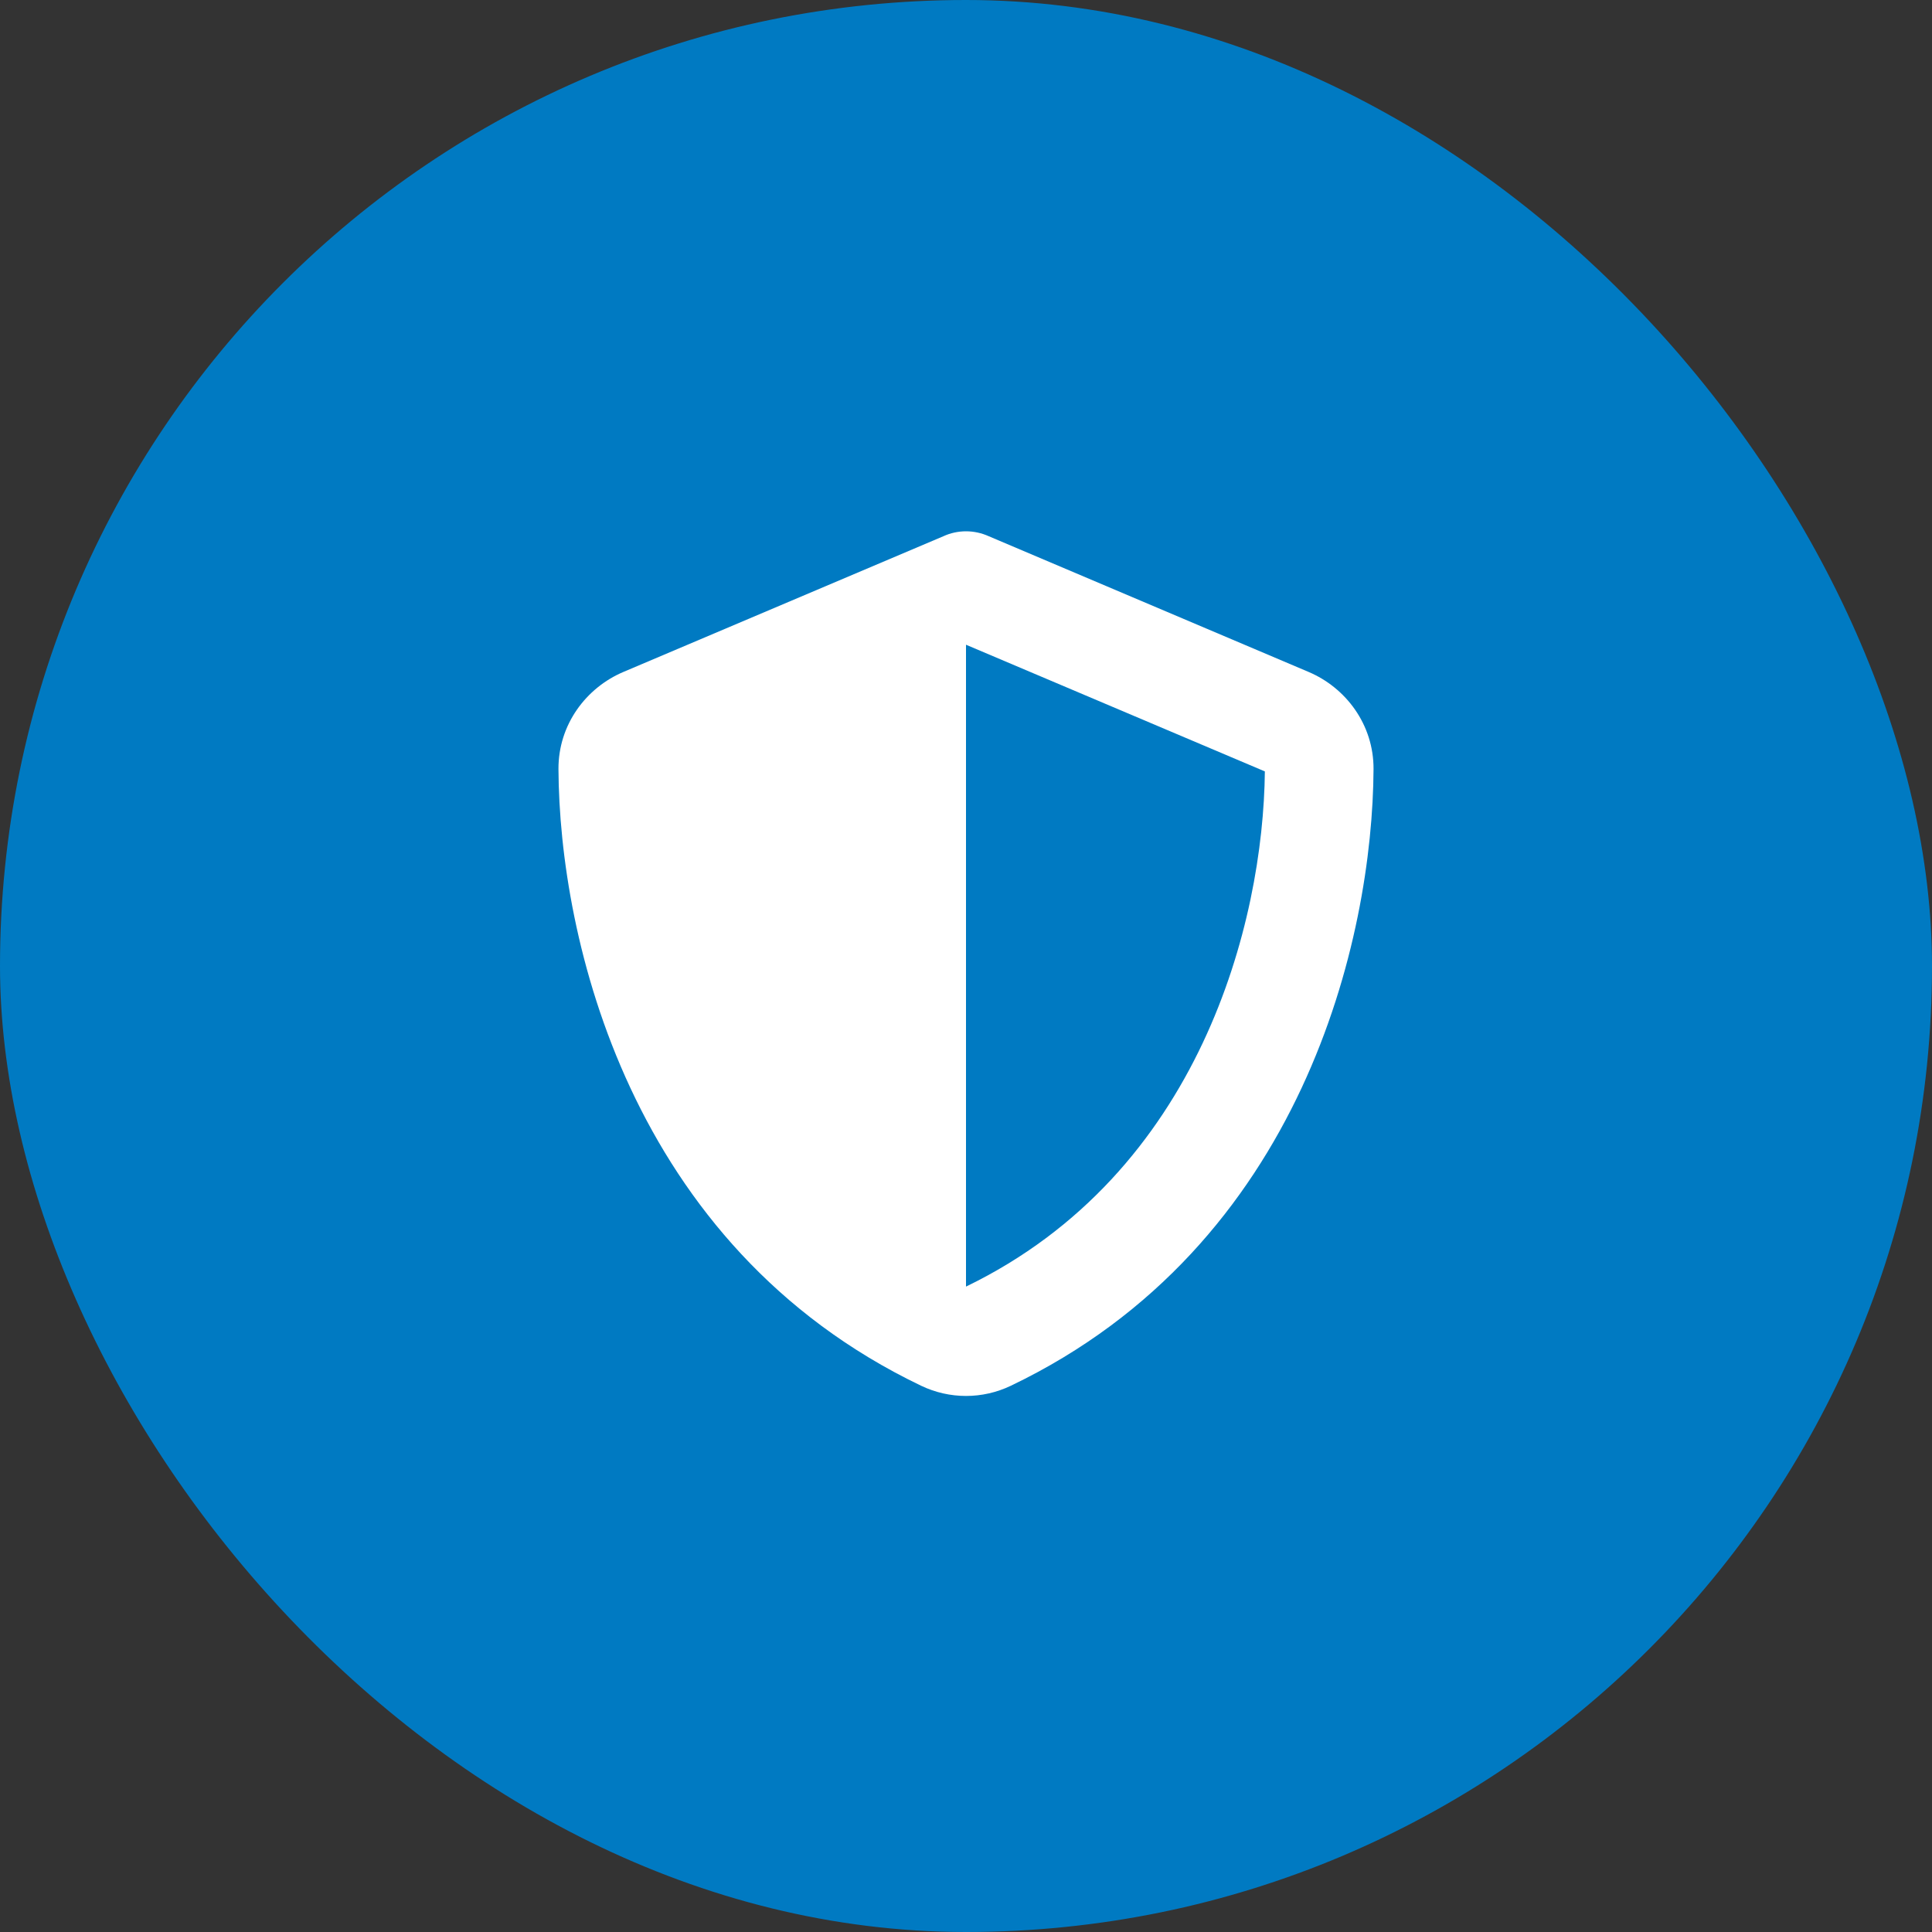
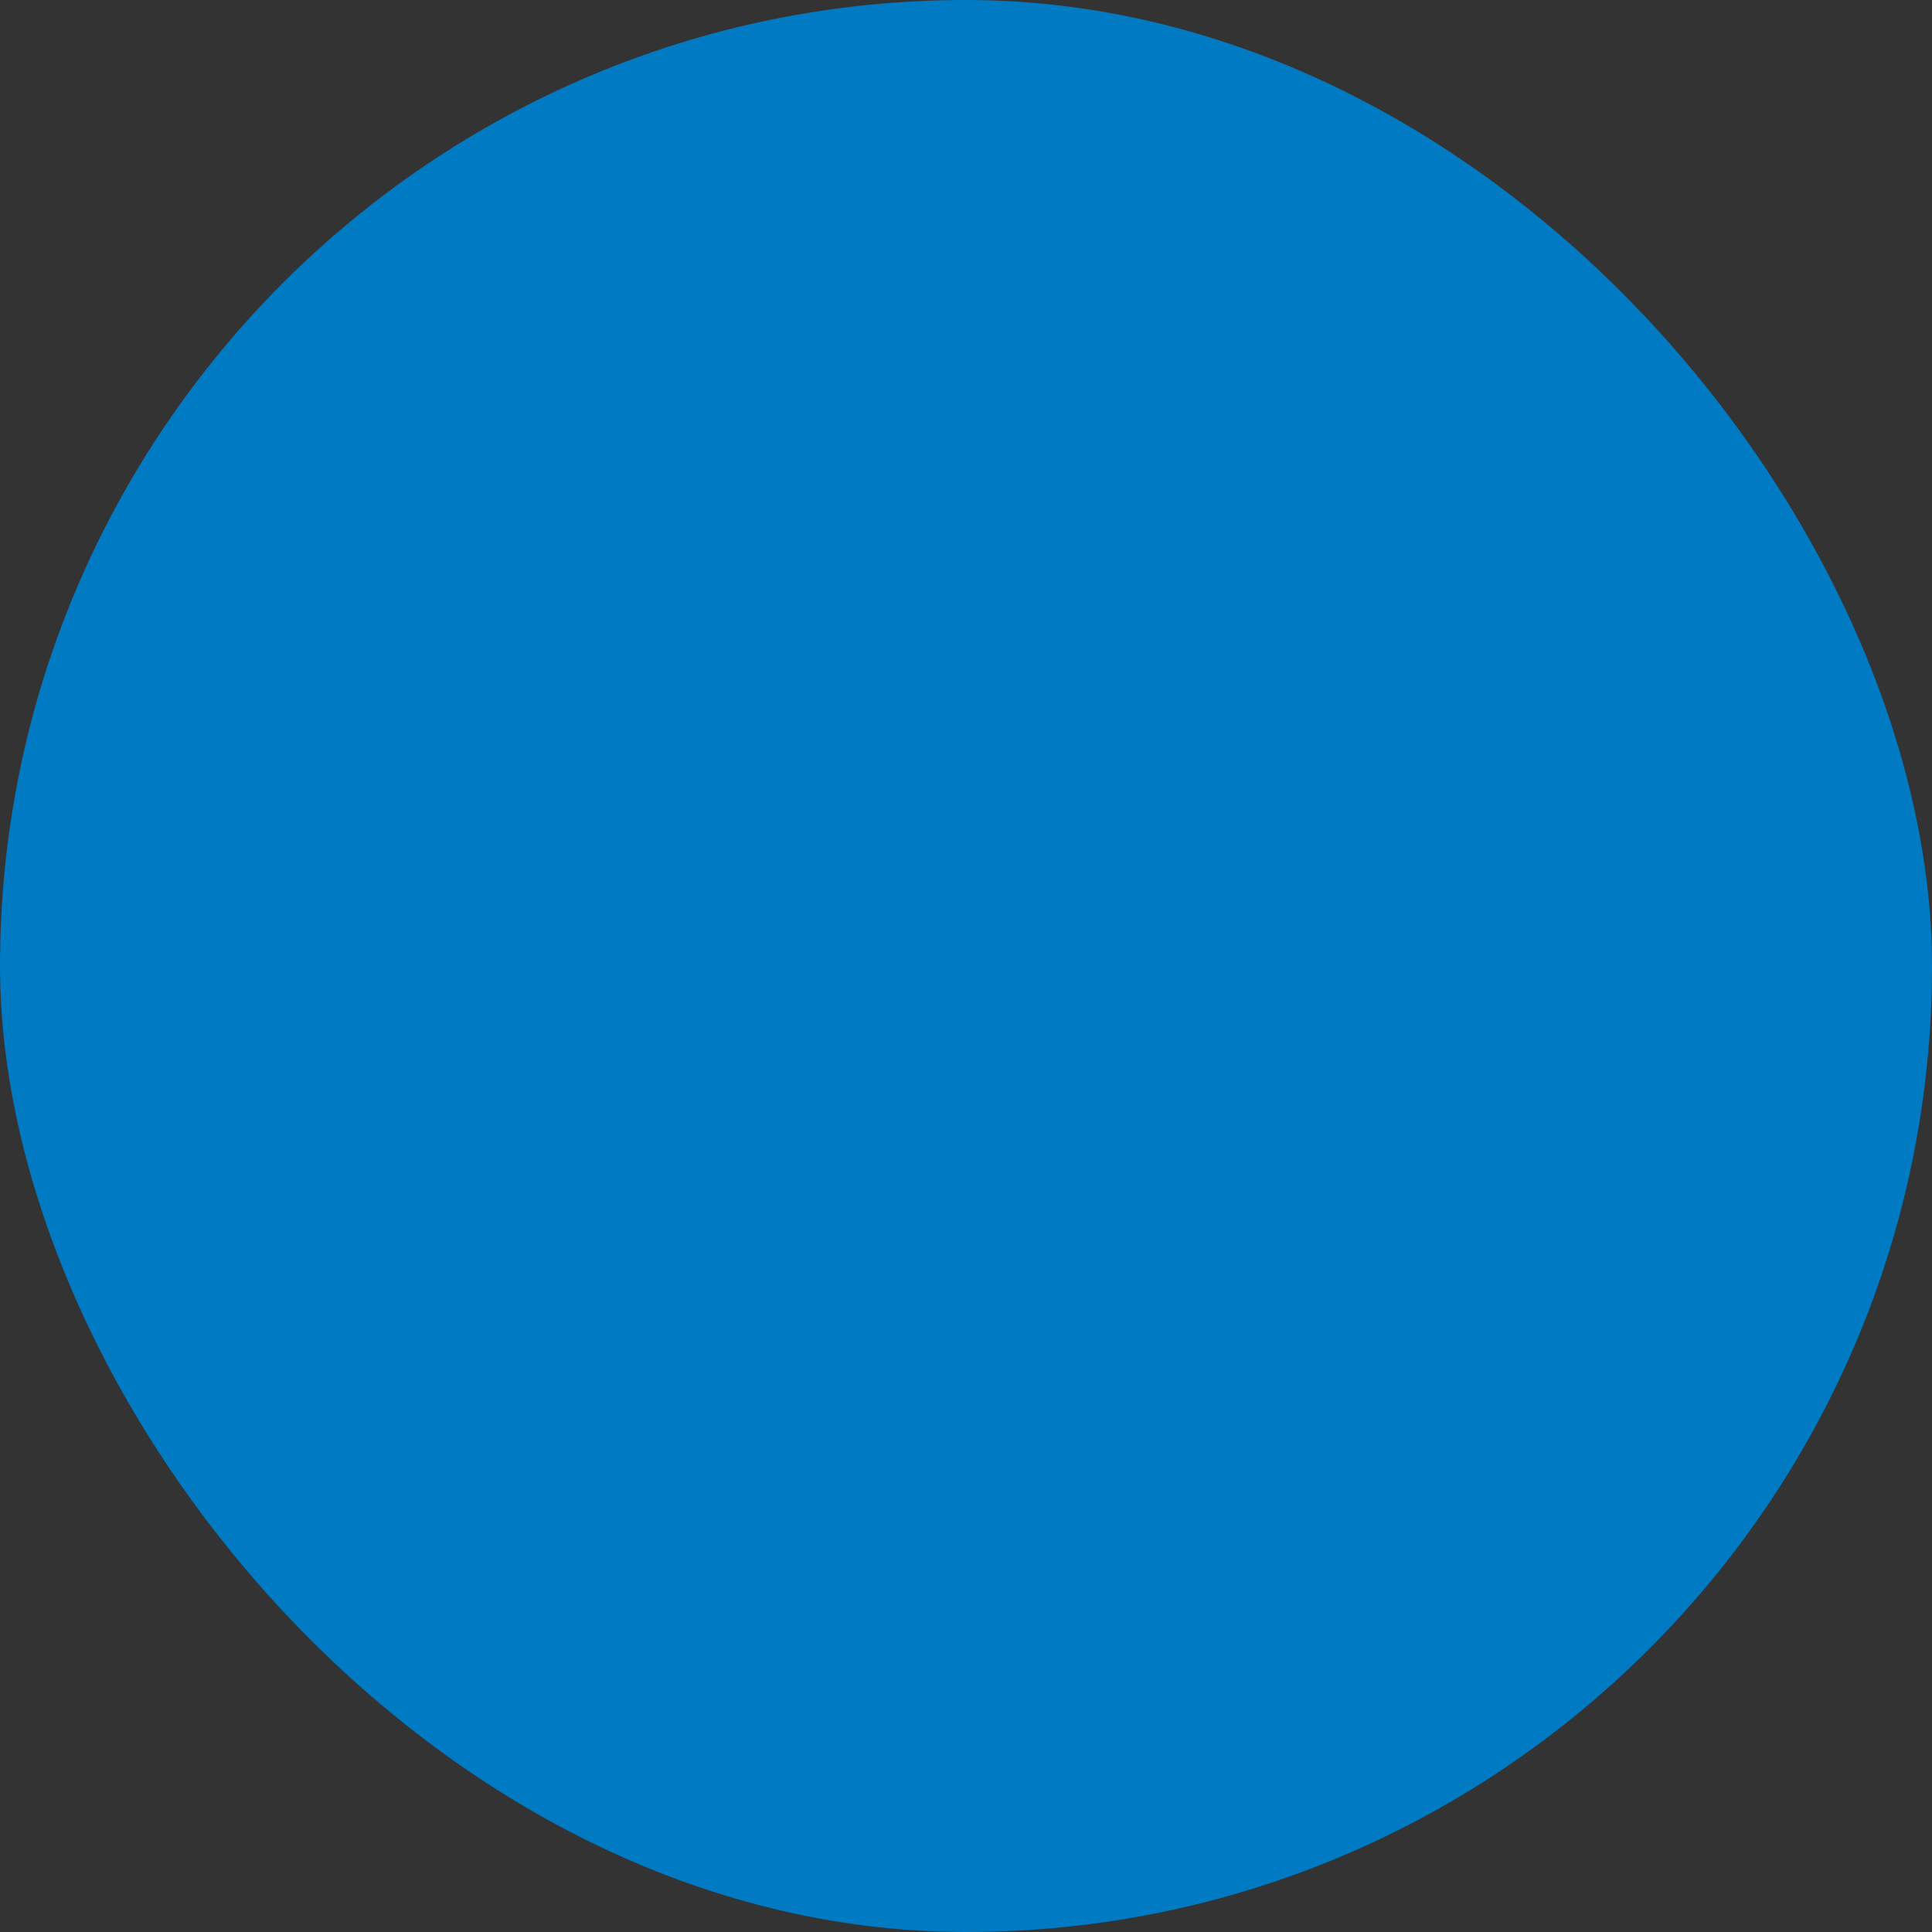
<svg xmlns="http://www.w3.org/2000/svg" width="100" height="100" viewBox="0 0 100 100" fill="none">
  <rect x="0" y="0" width="100" height="100" fill="#333333" stroke="none" />
  <rect width="100" height="100" rx="50" fill="#007AC2" />
  <g clip-path="url(#clip0_83_139)">
-     <path d="M50 27.5C50.404 27.5 50.809 27.588 51.178 27.755L67.728 34.777C69.661 35.595 71.103 37.502 71.094 39.805C71.05 48.523 67.464 64.476 52.32 71.727C50.853 72.43 49.148 72.43 47.68 71.727C32.536 64.476 28.95 48.523 28.906 39.805C28.898 37.502 30.339 35.595 32.273 34.777L48.831 27.755C49.191 27.588 49.596 27.5 50 27.5ZM50 33.371V66.594C62.129 60.723 65.39 47.724 65.469 39.928L50 33.371Z" fill="white" />
-   </g>
+     </g>
  <defs>
    <clipPath id="clip0_83_139">
-       <rect width="45" height="45" fill="white" transform="translate(27.5 27.5)" />
-     </clipPath>
+       </clipPath>
  </defs>
</svg>